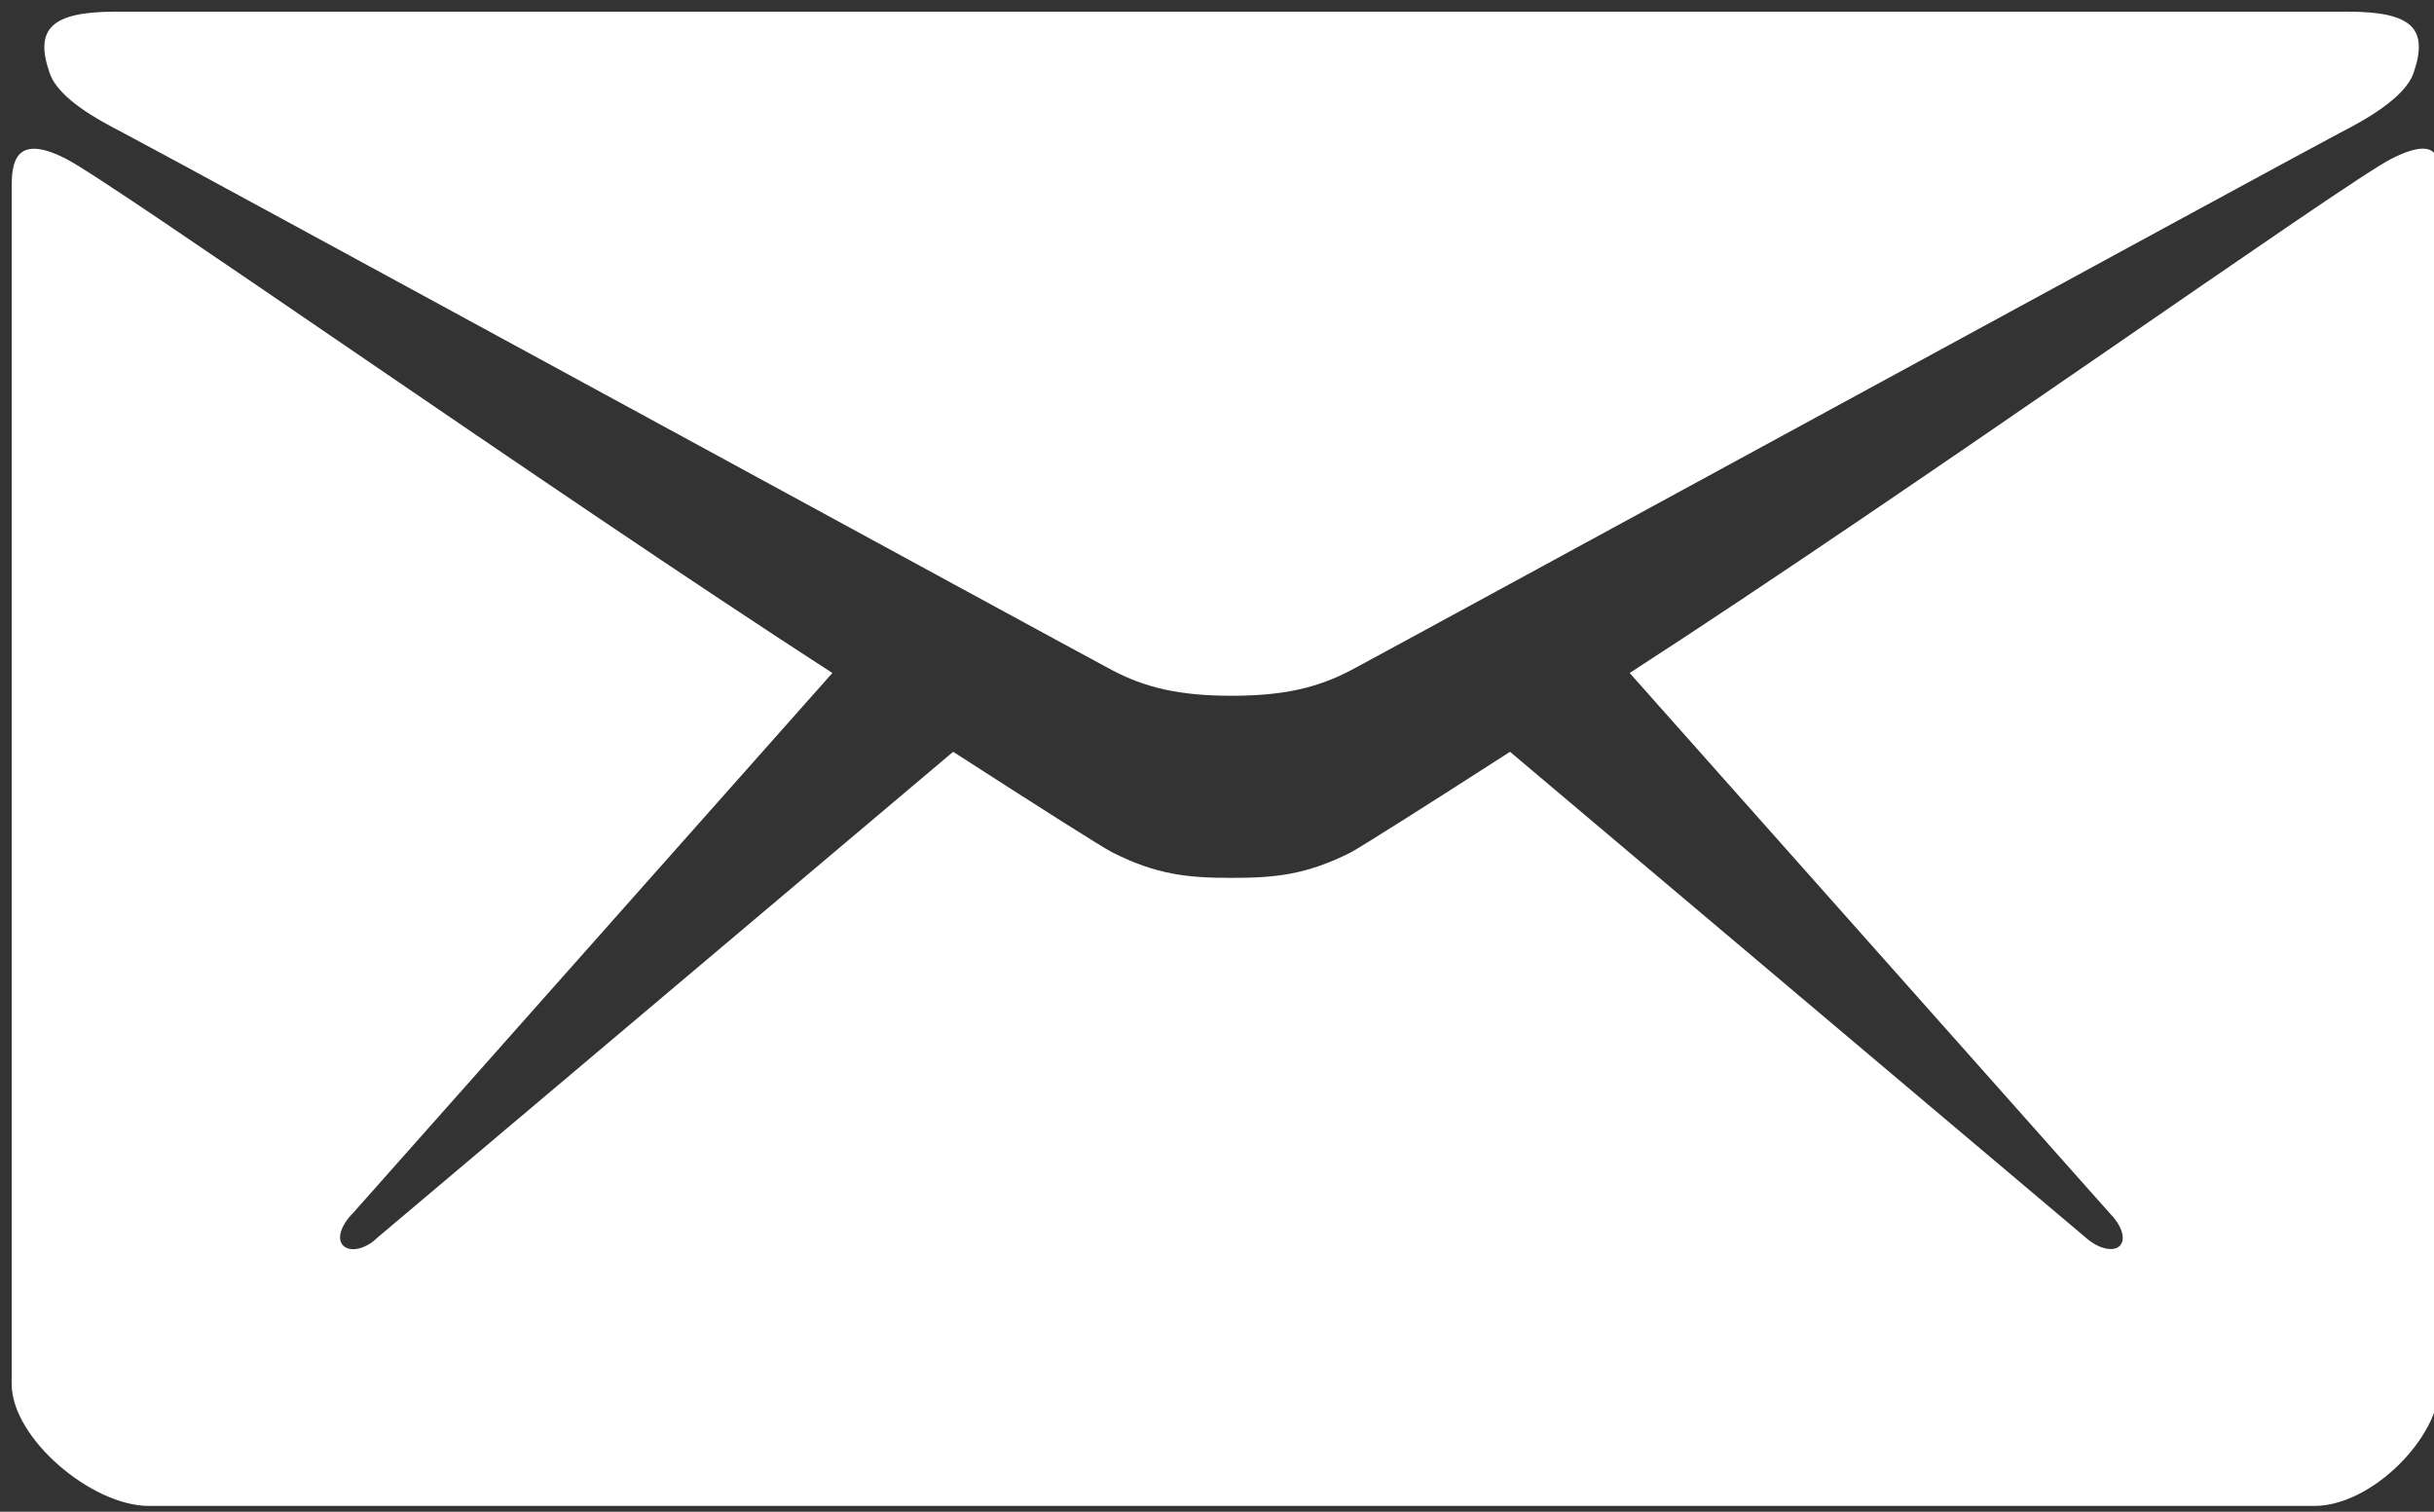
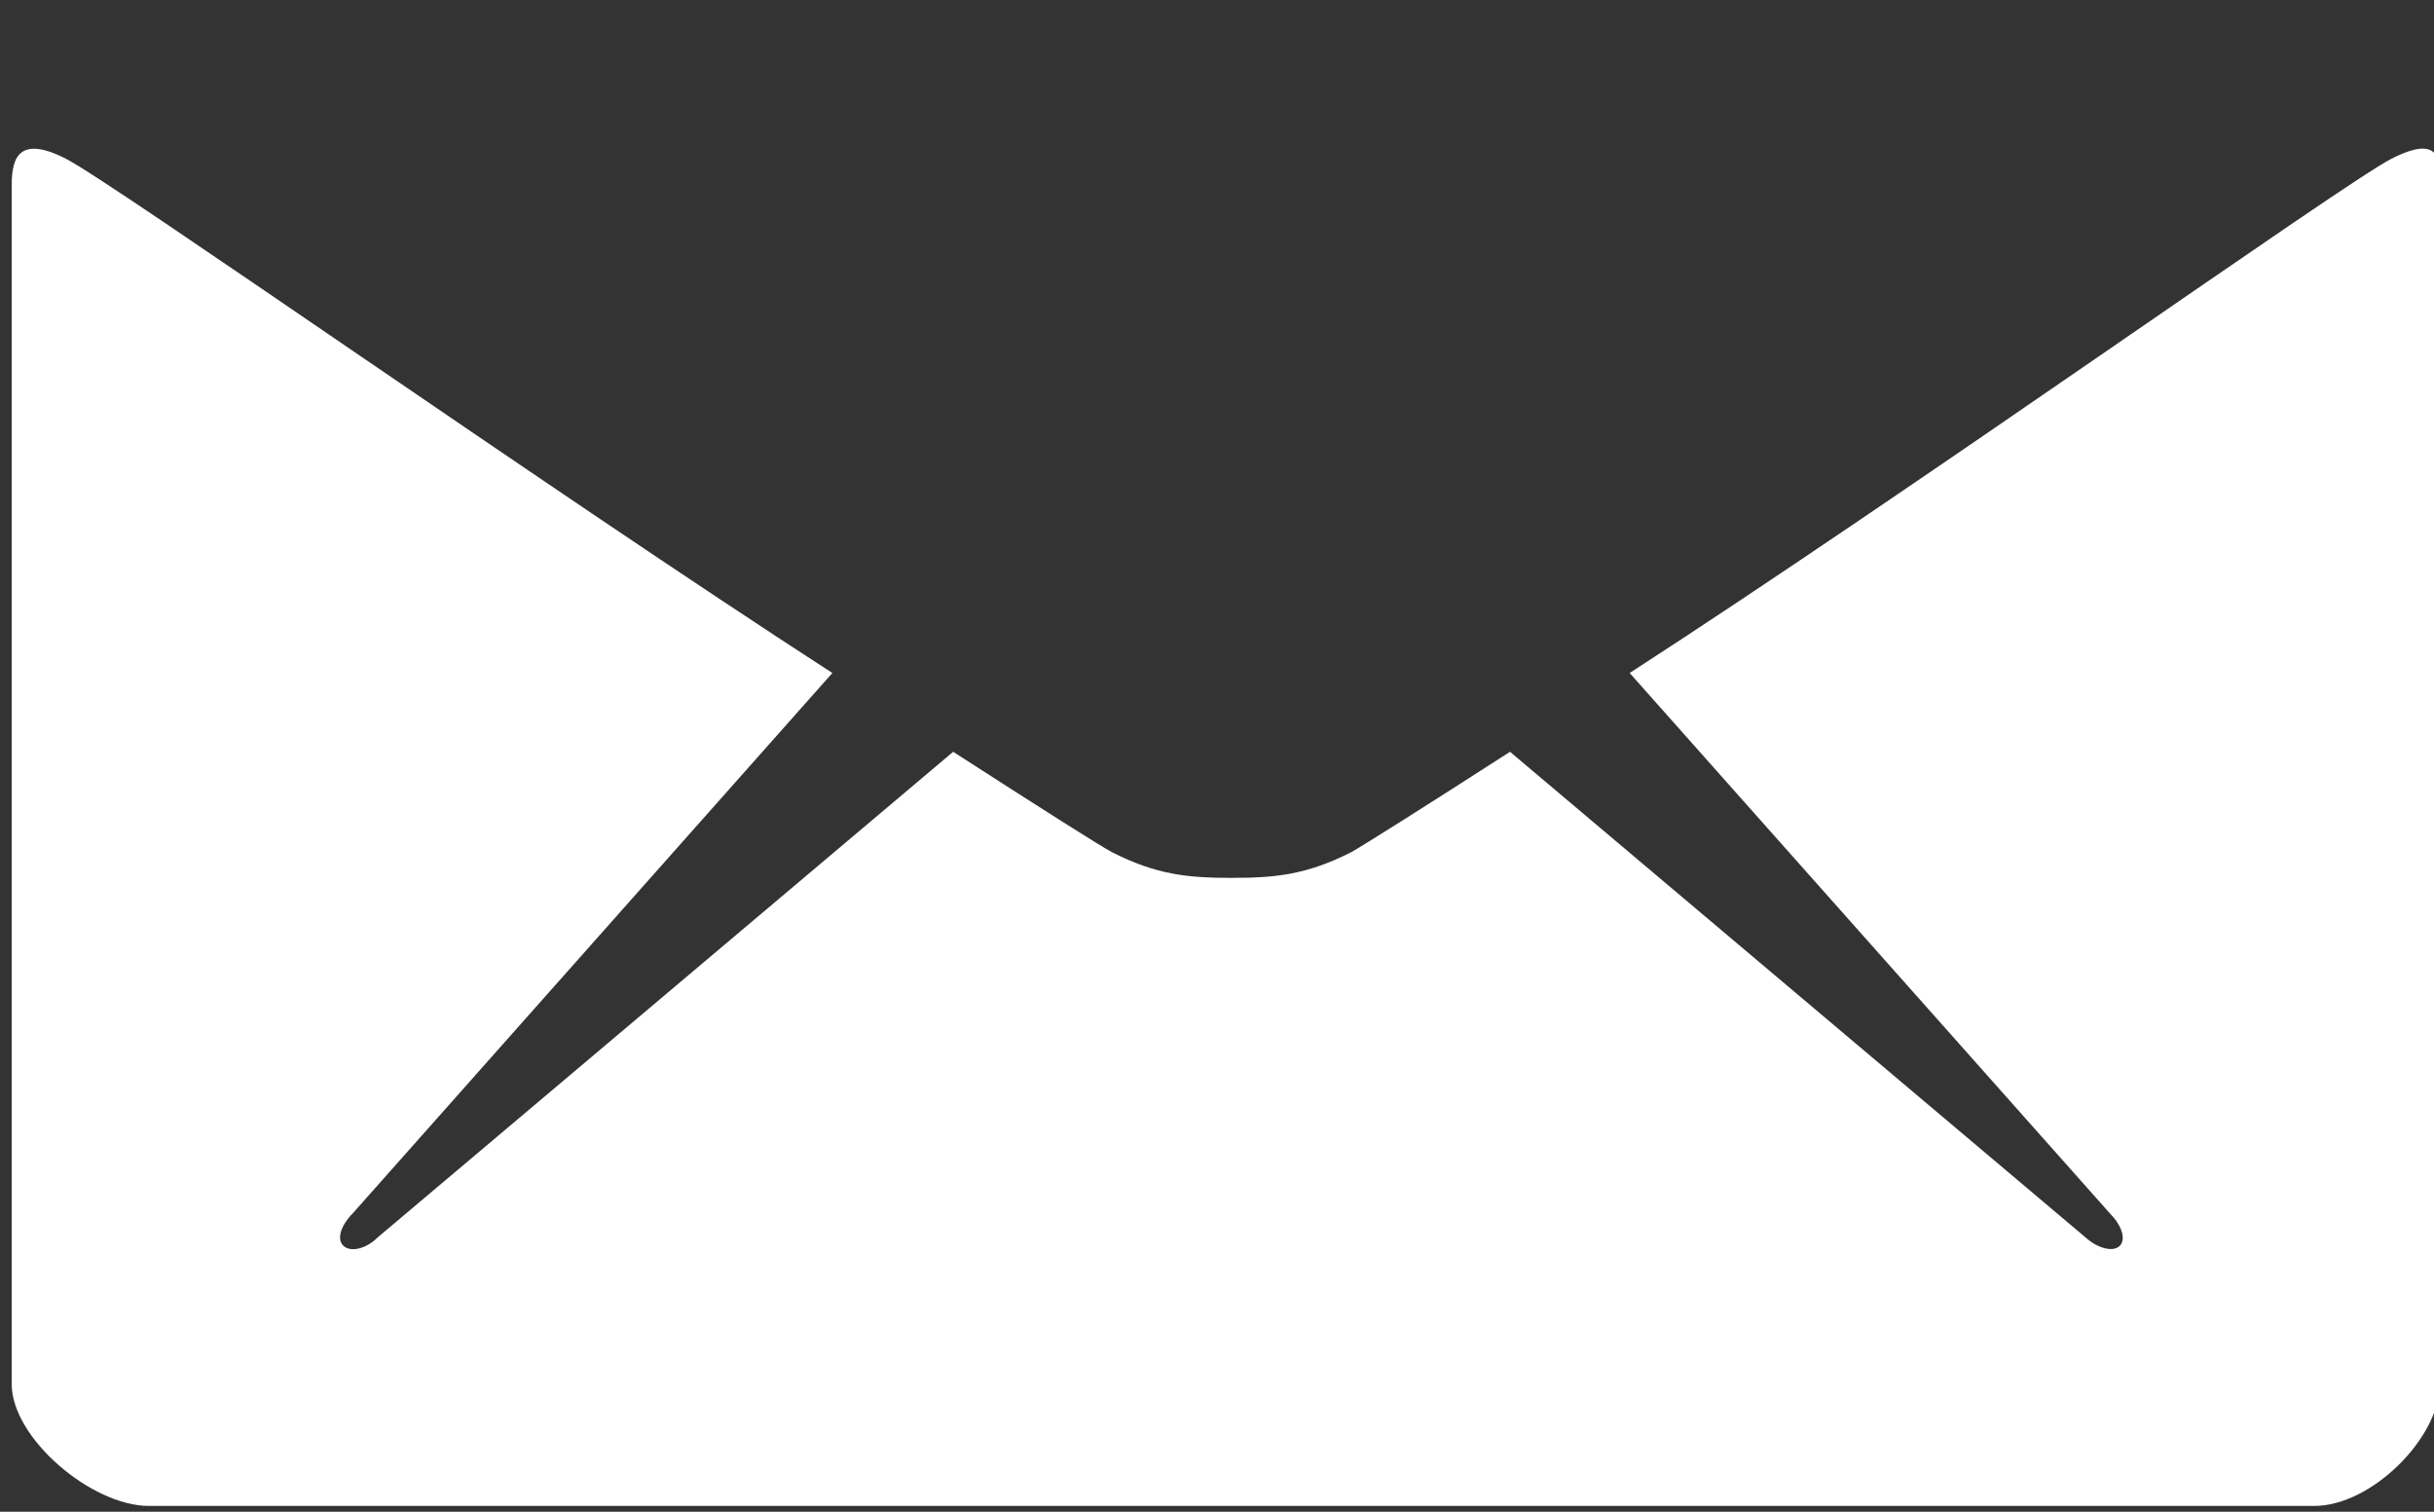
<svg xmlns="http://www.w3.org/2000/svg" id="Layer_1" data-name="Layer 1" viewBox="0 0 417 259">
  <rect x="0" y="0" width="417" height="259" fill="#333333" stroke="none" />
  <defs>
    <style>.cls-1{fill:none;}.cls-2{fill:#fff;}</style>
  </defs>
  <g id="Layer">
    <path id="canvas_background" data-name="canvas background" class="cls-1" d="M-47-127H535V275H-47Z" />
  </g>
  <g id="Layer-2" data-name="Layer">
-     <path id="svg_2" data-name="svg 2" class="cls-2" d="M21,22.7c11,5.8,163.8,89.1,169.5,92.1s11.5,4.4,20.5,4.4,14.8-1.4,20.5-4.4S390,28.5,401,22.7c4.1-2.1,11-5.9,12.5-10.2C416.1,4.9,413.3,2,402.2,2H19.8C8.7,2,5.9,5,8.5,12.5,10,16.9,16.9,20.6,21,22.7Z" />
    <path id="svg_3" data-name="svg 3" class="cls-2" d="M409.7,27.2c-8.2,4.2-81.8,56.6-130.5,88.1l82.2,92.5c2,2,2.9,4.4,1.8,5.6s-3.8.5-5.9-1.4l-98.6-83.2c-14.9,9.6-25.4,16.2-27.2,17.2-7.7,3.9-13.1,4.4-20.5,4.4s-12.8-.5-20.5-4.4c-1.9-1-12.3-7.6-27.2-17.2L64.7,212c-2,2-4.7,2.6-5.9,1.4s-.3-3.6,1.7-5.6l82.1-92.5C93.9,83.8,19.5,31.4,11.3,27.2,2.5,22.7,2,28,2,32.1v205C2,246.4,15.7,258,25.5,258h371c9.8,0,21.5-11.7,21.5-20.9V32.1c0-4.2.6-9.4-8.3-4.9Z" />
  </g>
</svg>